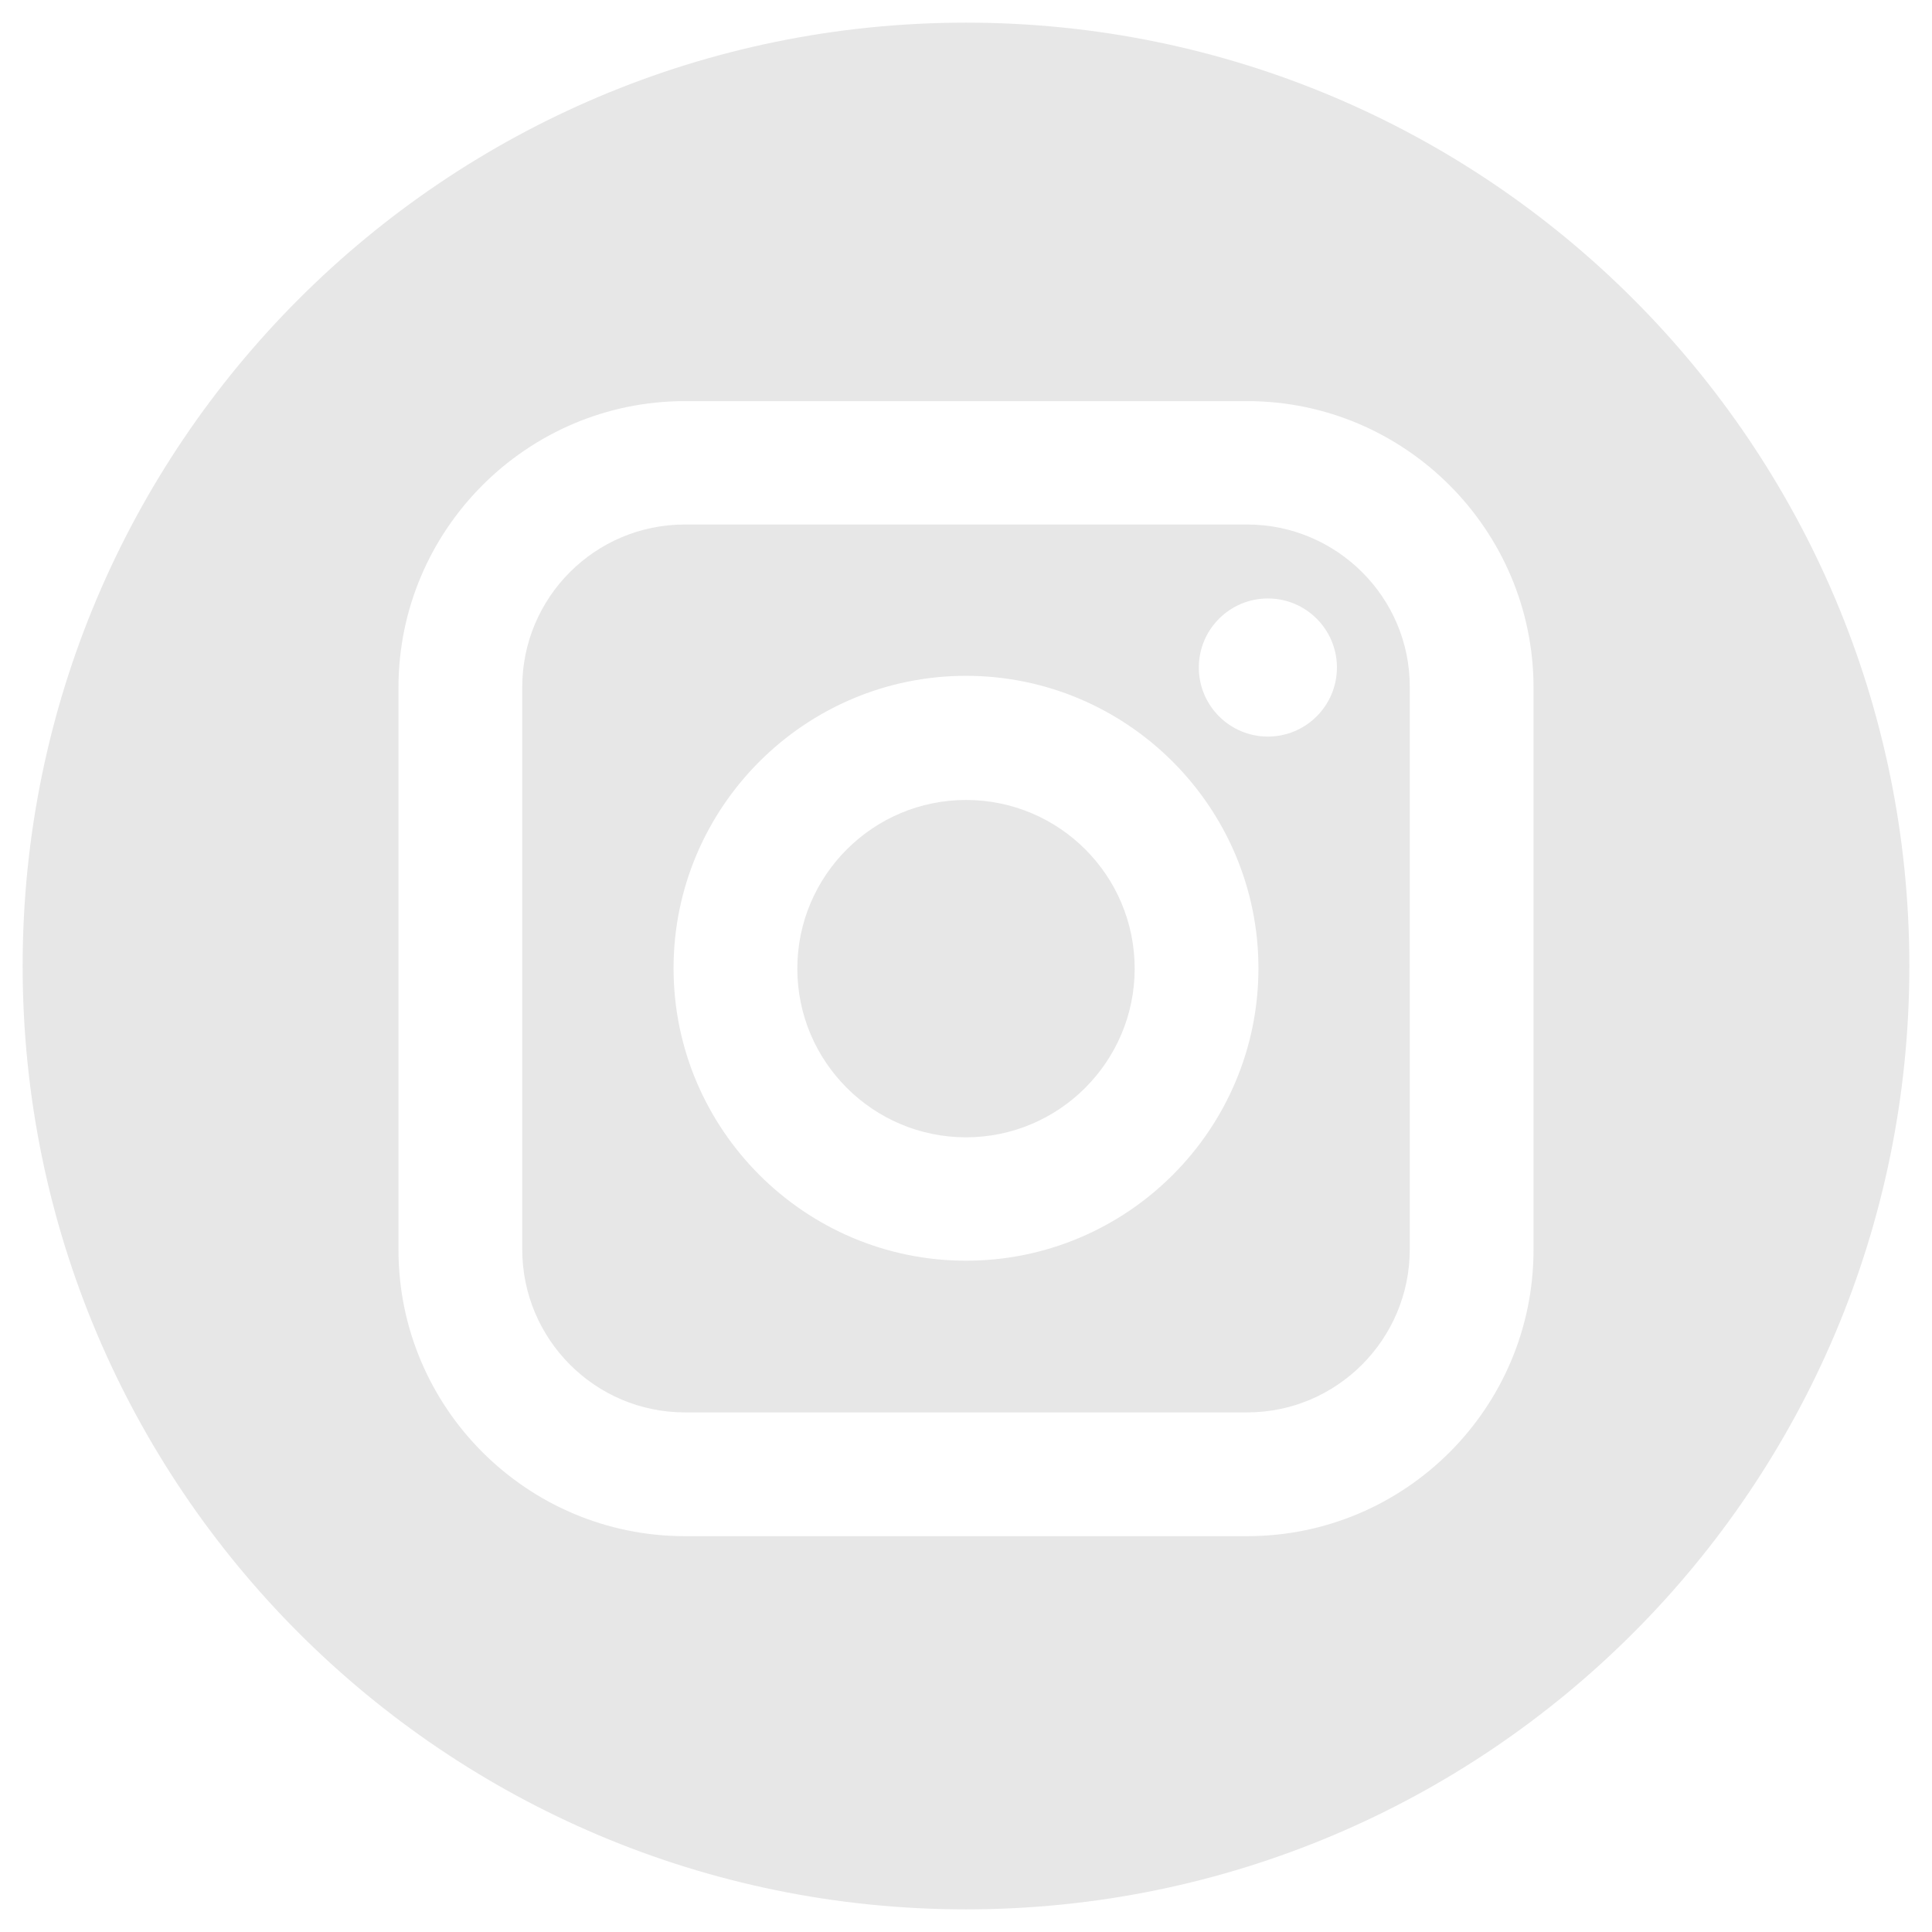
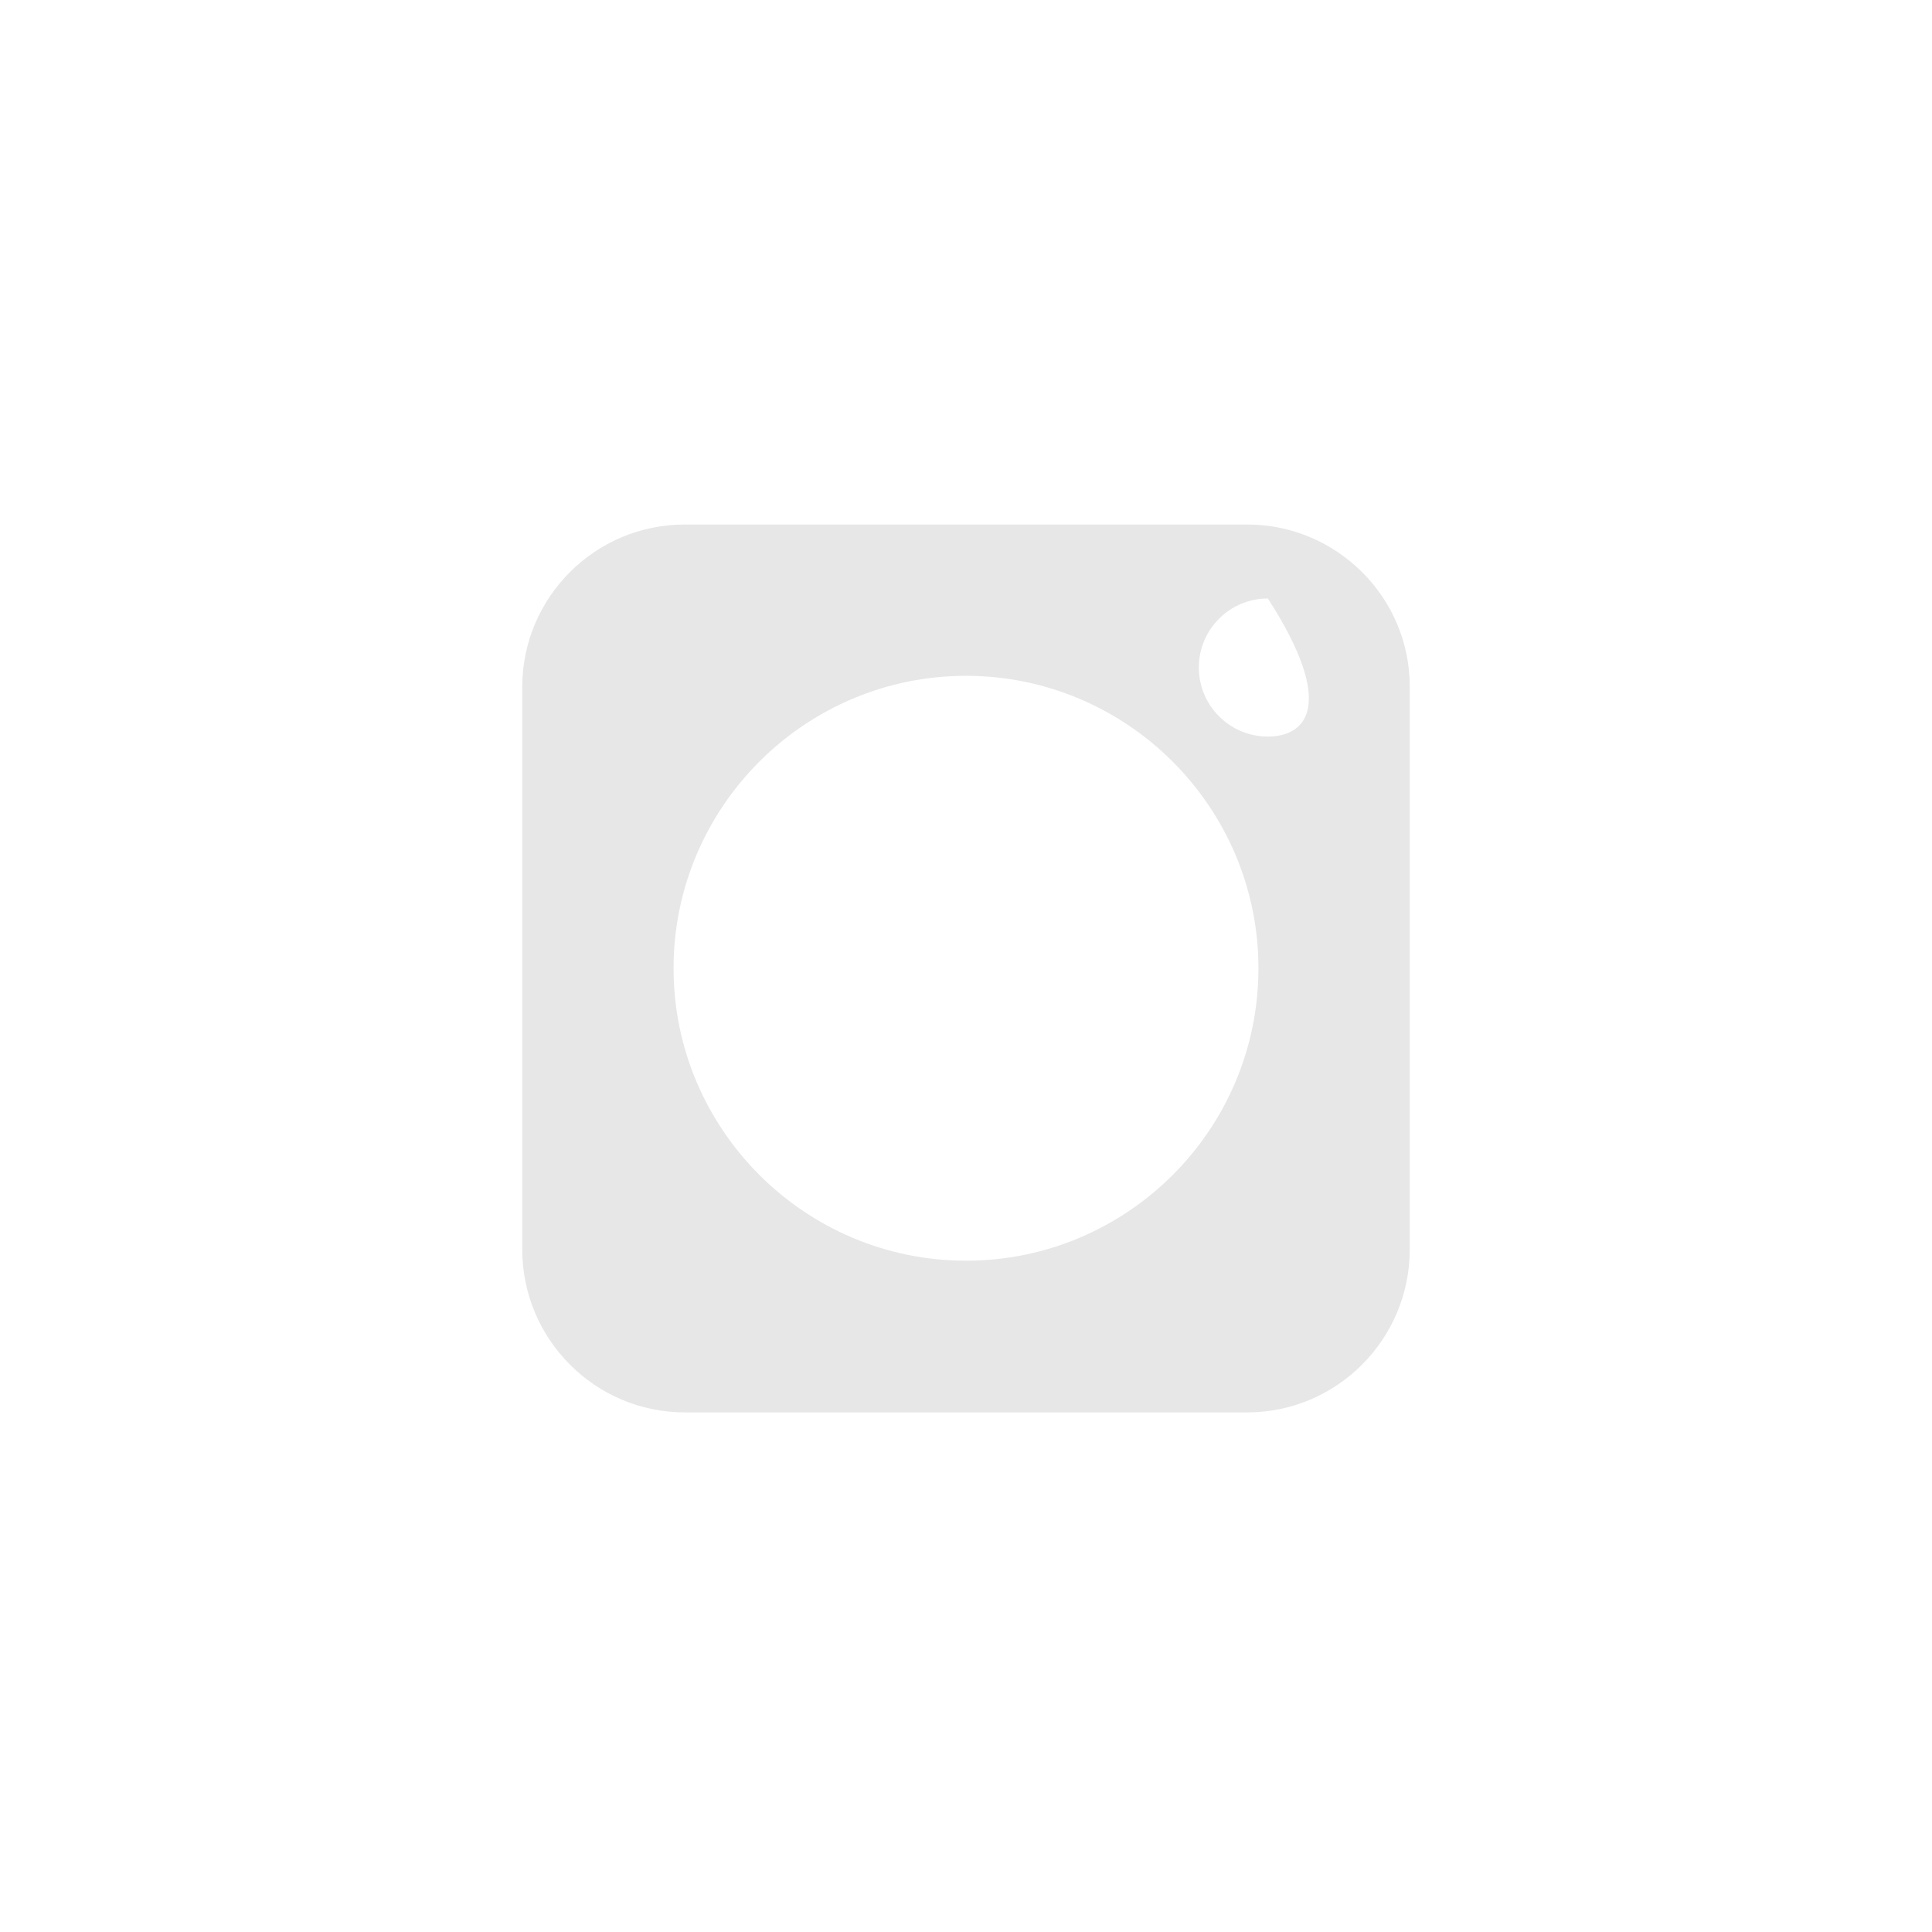
<svg xmlns="http://www.w3.org/2000/svg" version="1.1" id="Layer_1" x="0px" y="0px" viewBox="0 0 512 512" enable-background="new 0 0 512 512" xml:space="preserve">
  <g>
-     <path fill="#E7E7E7" d="M330.5,139h-149c-23.8,0-43.1,19.3-43.1,43.1v149c0,23.8,19.3,43.2,43.1,43.2h149   c23.8,0,43.1-19.4,43.1-43.2v-149C373.7,158.4,354.3,139,330.5,139L330.5,139z M256,334.1c-42.7,0-77.5-34.8-77.5-77.5   c0-42.7,34.8-77.5,77.5-77.5c42.7,0,77.5,34.8,77.5,77.5C333.5,299.4,298.7,334.1,256,334.1L256,334.1z M336,195.2   c-10.1,0-18.3-8.2-18.3-18.3c0-10.1,8.2-18.3,18.3-18.3c10.1,0,18.3,8.2,18.3,18.3C354.3,187,346.1,195.2,336,195.2L336,195.2z    M336,195.2" />
-     <path fill="#E7E7E7" d="M256,212c-24.6,0-44.7,20-44.7,44.7c0,24.7,20.1,44.7,44.7,44.7c24.7,0,44.7-20.1,44.7-44.7   C300.7,232,280.7,212,256,212L256,212z M256,212" />
-     <path fill="#E7E7E7" d="M256,6C117.9,6,6,117.9,6,256c0,138.1,111.9,250,250,250s250-111.9,250-250C506,117.9,394.1,6,256,6L256,6z    M406.4,331.2c0,41.9-34,75.9-75.9,75.9h-149c-41.8,0-75.9-34-75.9-75.9v-149c0-41.8,34.1-75.9,75.9-75.9h149   c41.8,0,75.9,34.1,75.9,75.9V331.2z M406.4,331.2" />
+     <path fill="#E7E7E7" d="M330.5,139h-149c-23.8,0-43.1,19.3-43.1,43.1v149c0,23.8,19.3,43.2,43.1,43.2h149   c23.8,0,43.1-19.4,43.1-43.2v-149C373.7,158.4,354.3,139,330.5,139L330.5,139z M256,334.1c-42.7,0-77.5-34.8-77.5-77.5   c0-42.7,34.8-77.5,77.5-77.5c42.7,0,77.5,34.8,77.5,77.5C333.5,299.4,298.7,334.1,256,334.1L256,334.1z M336,195.2   c-10.1,0-18.3-8.2-18.3-18.3c0-10.1,8.2-18.3,18.3-18.3C354.3,187,346.1,195.2,336,195.2L336,195.2z    M336,195.2" />
  </g>
</svg>